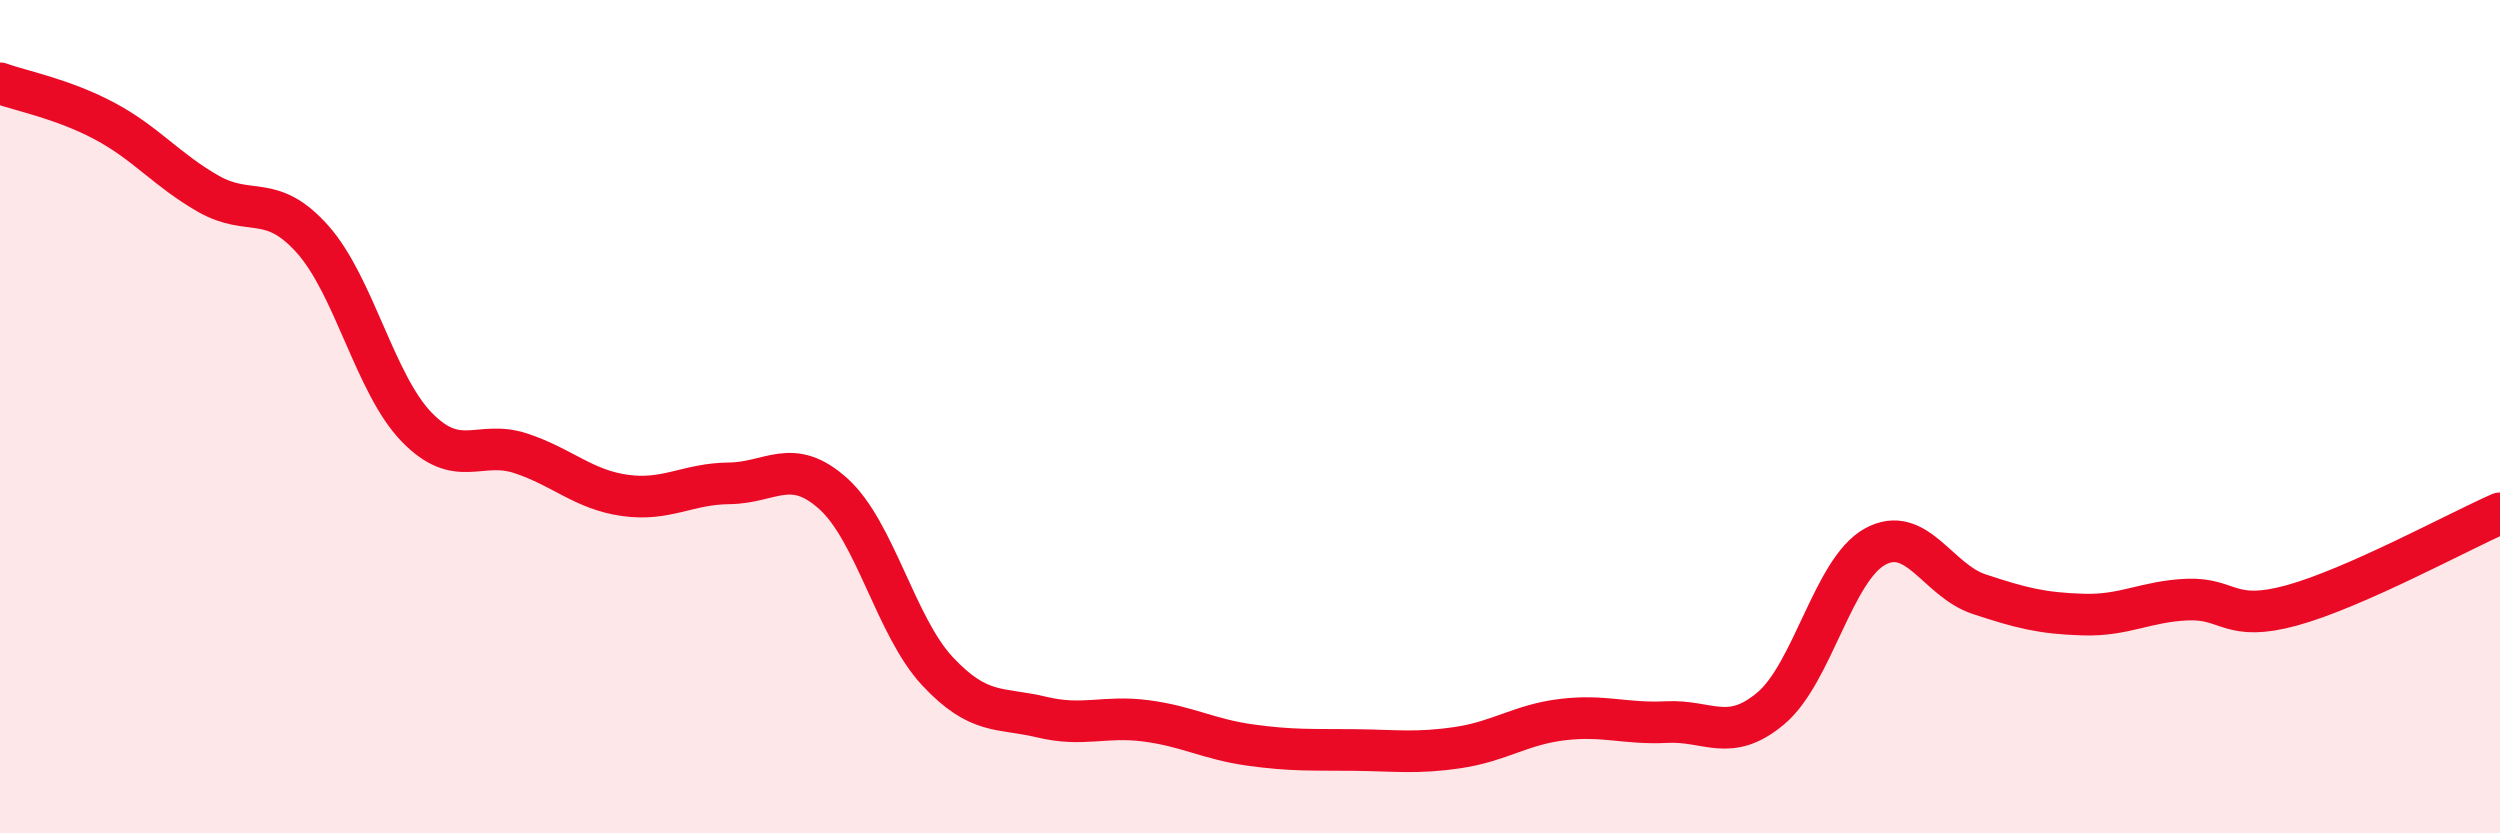
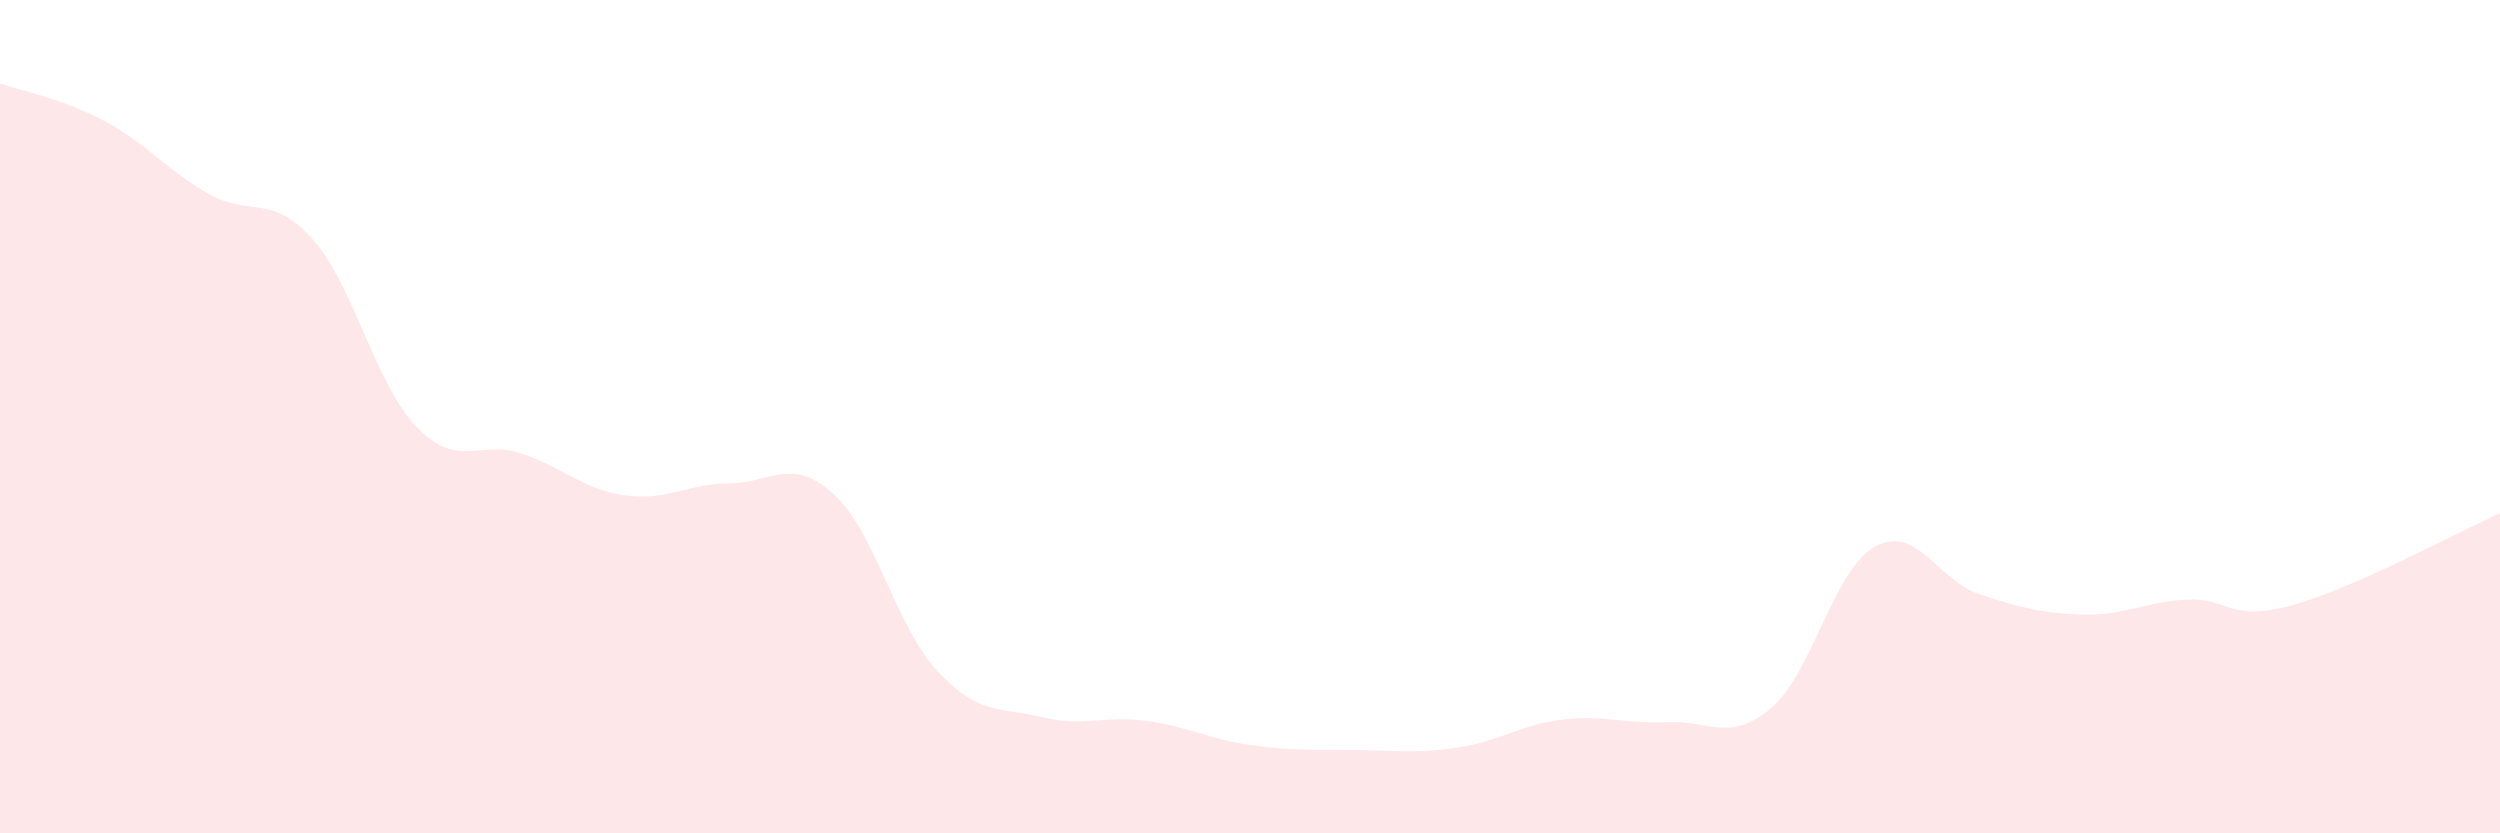
<svg xmlns="http://www.w3.org/2000/svg" width="60" height="20" viewBox="0 0 60 20">
  <path d="M 0,2 C 0.5,2.18 1.5,2.37 2.5,2.9 C 3.5,3.43 4,4.08 5,4.65 C 6,5.22 6.5,4.62 7.5,5.74 C 8.5,6.86 9,9.22 10,10.25 C 11,11.28 11.5,10.55 12.5,10.88 C 13.5,11.21 14,11.75 15,11.89 C 16,12.03 16.5,11.61 17.5,11.6 C 18.5,11.59 19,10.95 20,11.85 C 21,12.75 21.5,15.04 22.5,16.11 C 23.5,17.18 24,16.97 25,17.21 C 26,17.45 26.5,17.17 27.5,17.3 C 28.5,17.43 29,17.74 30,17.88 C 31,18.02 31.5,17.99 32.5,18 C 33.5,18.01 34,18.09 35,17.94 C 36,17.79 36.5,17.39 37.5,17.27 C 38.5,17.15 39,17.38 40,17.33 C 41,17.28 41.5,17.84 42.5,17 C 43.5,16.16 44,13.67 45,13.12 C 46,12.57 46.5,13.93 47.5,14.26 C 48.5,14.59 49,14.72 50,14.75 C 51,14.78 51.5,14.43 52.5,14.39 C 53.5,14.35 53.5,14.94 55,14.53 C 56.5,14.12 59,12.76 60,12.32L60 20L0 20Z" fill="#EB0A25" opacity="0.1" stroke-linecap="round" stroke-linejoin="round" />
-   <path d="M 0,2 C 0.5,2.18 1.5,2.37 2.5,2.9 C 3.5,3.43 4,4.08 5,4.65 C 6,5.22 6.5,4.62 7.5,5.74 C 8.5,6.86 9,9.22 10,10.25 C 11,11.28 11.5,10.55 12.5,10.88 C 13.5,11.21 14,11.75 15,11.89 C 16,12.03 16.5,11.61 17.5,11.6 C 18.5,11.59 19,10.95 20,11.85 C 21,12.75 21.5,15.04 22.5,16.11 C 23.5,17.18 24,16.97 25,17.21 C 26,17.45 26.5,17.17 27.5,17.3 C 28.5,17.43 29,17.74 30,17.88 C 31,18.02 31.5,17.99 32.5,18 C 33.5,18.01 34,18.09 35,17.94 C 36,17.79 36.5,17.39 37.5,17.27 C 38.5,17.15 39,17.38 40,17.33 C 41,17.28 41.5,17.84 42.5,17 C 43.5,16.16 44,13.67 45,13.12 C 46,12.57 46.5,13.93 47.5,14.26 C 48.5,14.59 49,14.72 50,14.75 C 51,14.78 51.5,14.43 52.5,14.39 C 53.5,14.35 53.5,14.94 55,14.53 C 56.5,14.12 59,12.76 60,12.32" stroke="#EB0A25" stroke-width="1" fill="none" stroke-linecap="round" stroke-linejoin="round" />
</svg>